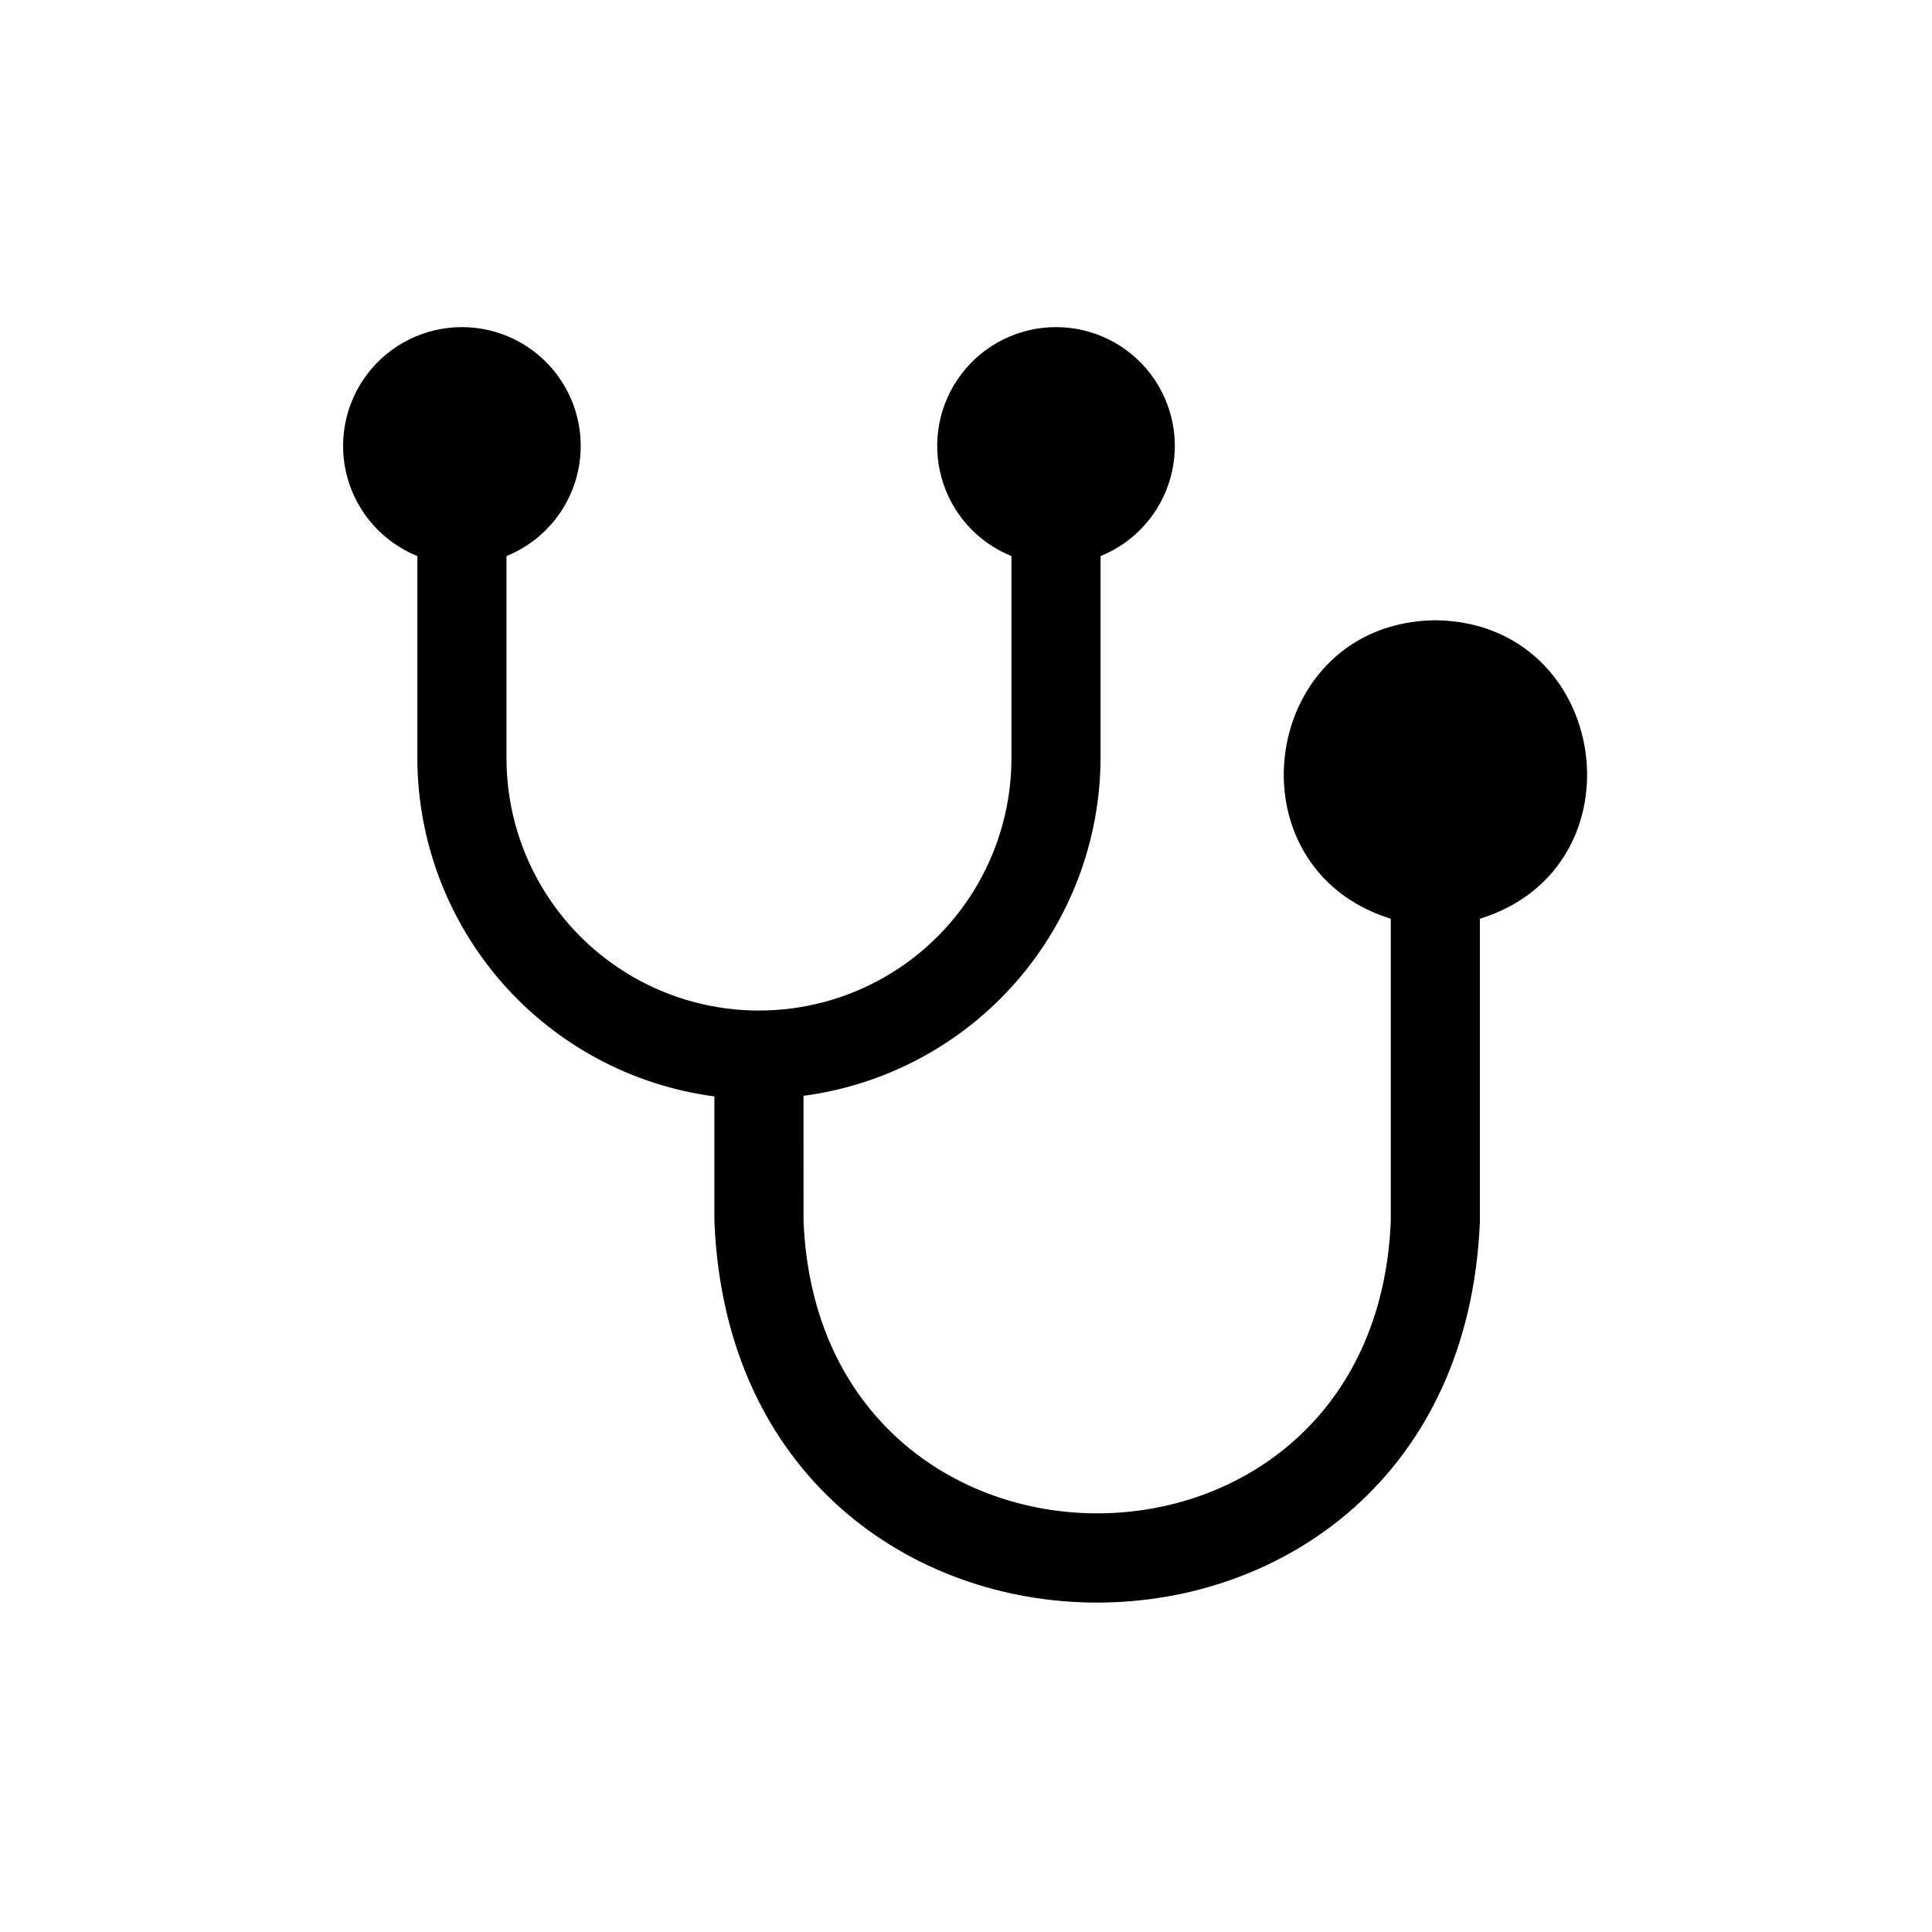
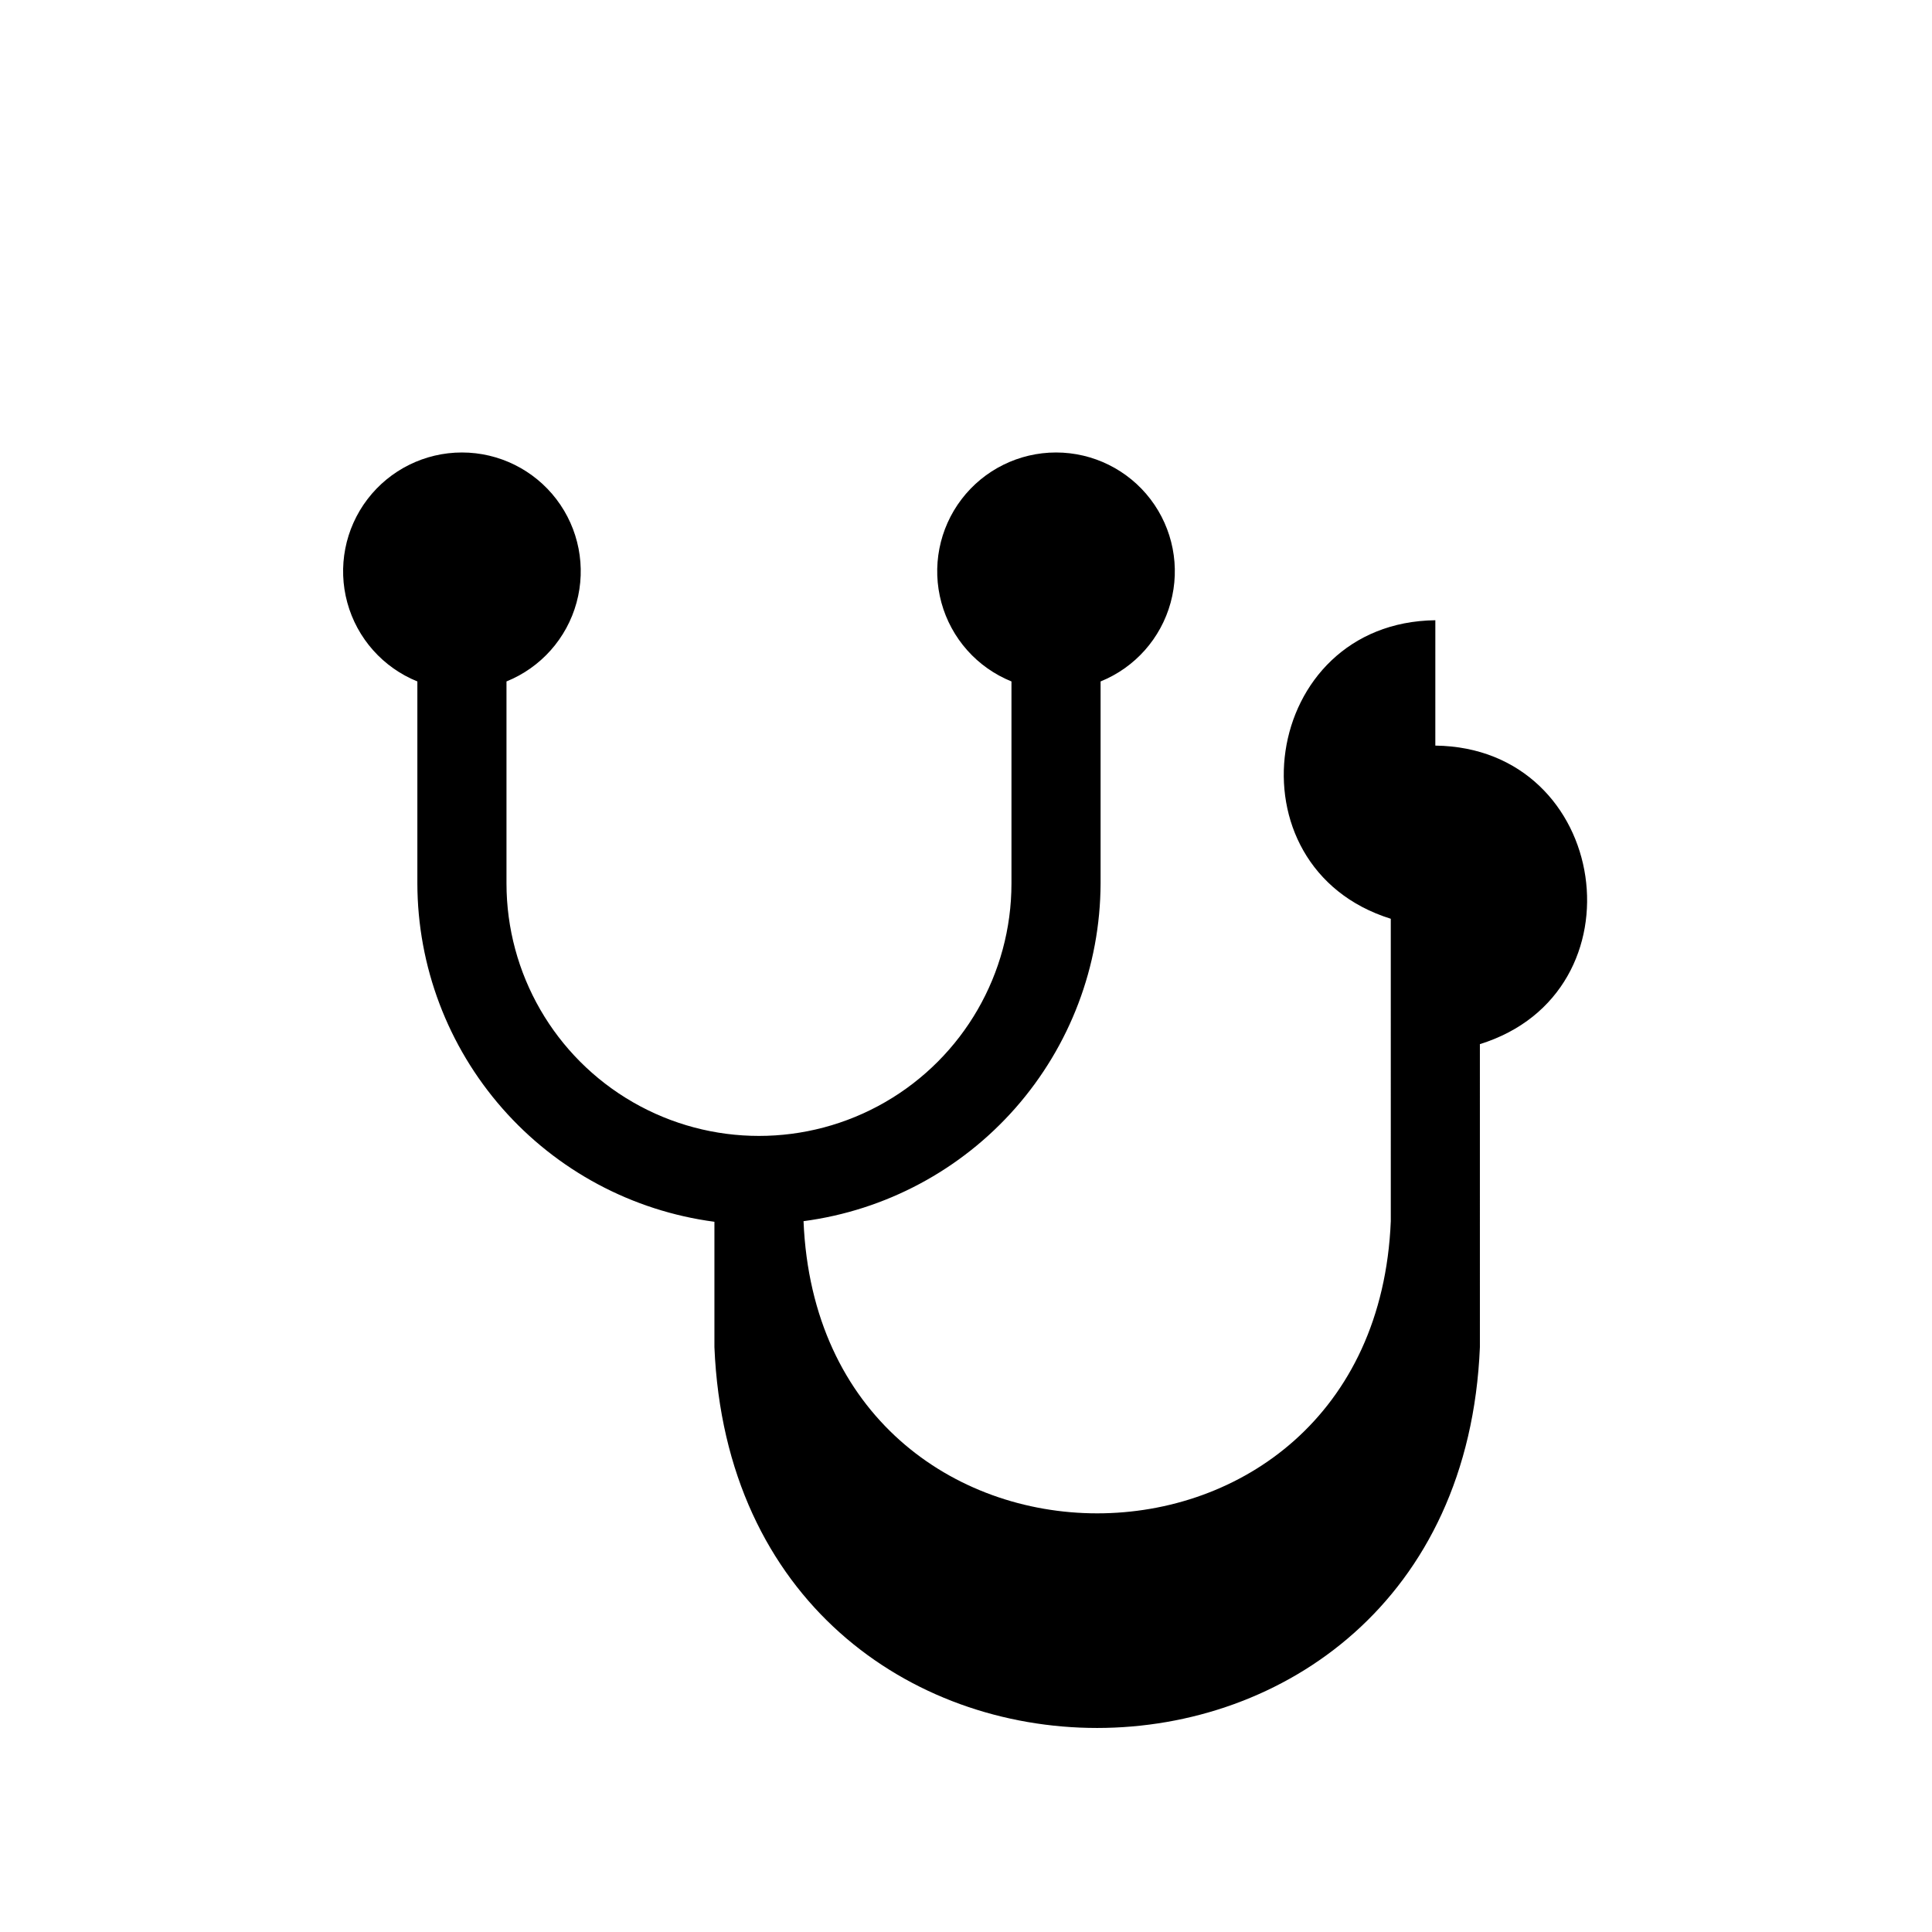
<svg xmlns="http://www.w3.org/2000/svg" fill="#000000" width="800px" height="800px" version="1.1" viewBox="144 144 512 512">
-   <path d="m524.38 308.37c-46.289 0.551-55.656 65.418-11.809 79.113l0.004 80.141c-4.25 103.28-151.38 103.2-155.63 0l-0.004-33.223c21.727-2.875 41.676-13.527 56.152-29.984 14.473-16.457 22.492-37.602 22.57-59.52v-53.531c9.102-3.68 15.965-11.398 18.559-20.871 2.594-9.473 0.621-19.609-5.332-27.418-5.957-7.805-15.215-12.387-25.035-12.387-9.82 0-19.078 4.582-25.035 12.387-5.957 7.809-7.93 17.945-5.336 27.418 2.594 9.473 9.457 17.191 18.562 20.871v53.531c0 23.906-12.754 45.996-33.457 57.949-20.703 11.949-46.207 11.949-66.91 0-20.703-11.953-33.457-34.043-33.457-57.949v-53.531c9.102-3.68 15.969-11.398 18.562-20.871 2.594-9.473 0.621-19.609-5.336-27.418-5.957-7.805-15.215-12.387-25.035-12.387-9.82 0-19.078 4.582-25.035 12.387-5.957 7.809-7.93 17.945-5.336 27.418 2.594 9.473 9.461 17.191 18.562 20.871v53.531c0.039 21.945 8.043 43.129 22.52 59.617 14.477 16.492 34.449 27.168 56.203 30.047v33.219c5.59 134.61 197.27 134.53 202.86 0l-0.004-80.297c43.926-13.617 34.559-78.562-11.809-79.113z" />
+   <path d="m524.38 308.37c-46.289 0.551-55.656 65.418-11.809 79.113l0.004 80.141c-4.25 103.28-151.38 103.2-155.63 0c21.727-2.875 41.676-13.527 56.152-29.984 14.473-16.457 22.492-37.602 22.57-59.52v-53.531c9.102-3.68 15.965-11.398 18.559-20.871 2.594-9.473 0.621-19.609-5.332-27.418-5.957-7.805-15.215-12.387-25.035-12.387-9.82 0-19.078 4.582-25.035 12.387-5.957 7.809-7.93 17.945-5.336 27.418 2.594 9.473 9.457 17.191 18.562 20.871v53.531c0 23.906-12.754 45.996-33.457 57.949-20.703 11.949-46.207 11.949-66.91 0-20.703-11.953-33.457-34.043-33.457-57.949v-53.531c9.102-3.68 15.969-11.398 18.562-20.871 2.594-9.473 0.621-19.609-5.336-27.418-5.957-7.805-15.215-12.387-25.035-12.387-9.82 0-19.078 4.582-25.035 12.387-5.957 7.809-7.93 17.945-5.336 27.418 2.594 9.473 9.461 17.191 18.562 20.871v53.531c0.039 21.945 8.043 43.129 22.52 59.617 14.477 16.492 34.449 27.168 56.203 30.047v33.219c5.59 134.61 197.27 134.53 202.86 0l-0.004-80.297c43.926-13.617 34.559-78.562-11.809-79.113z" />
</svg>